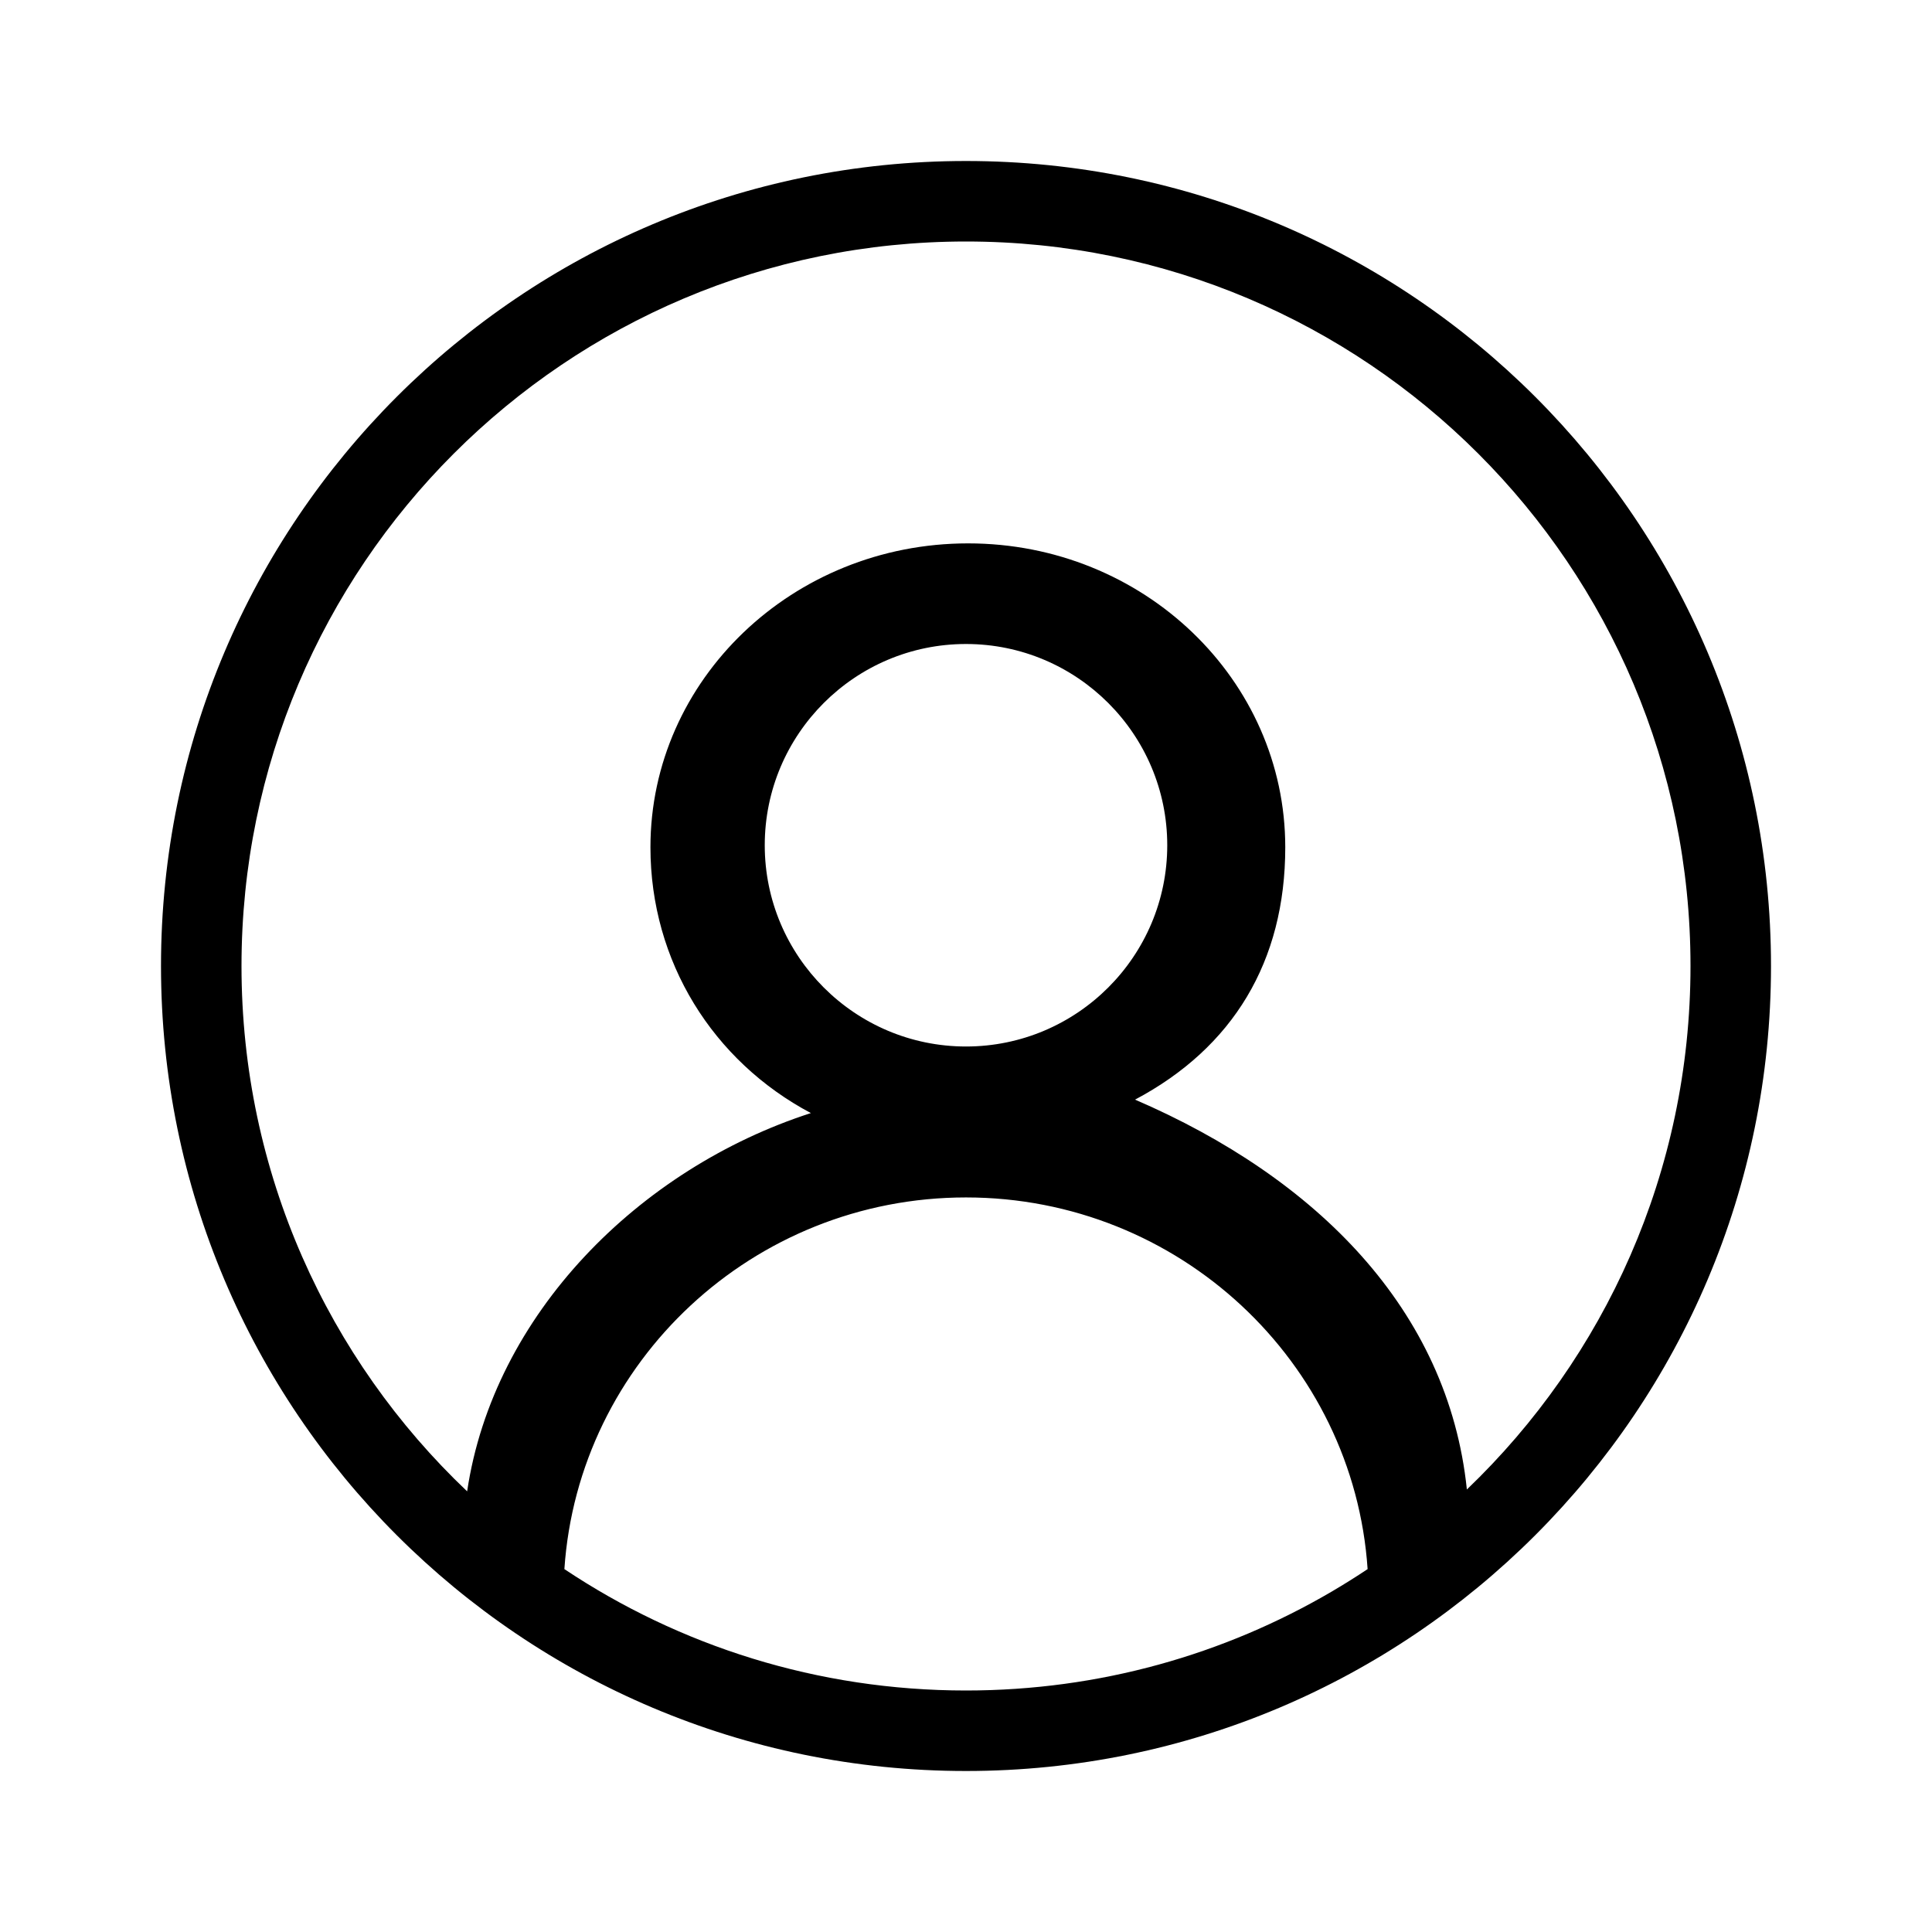
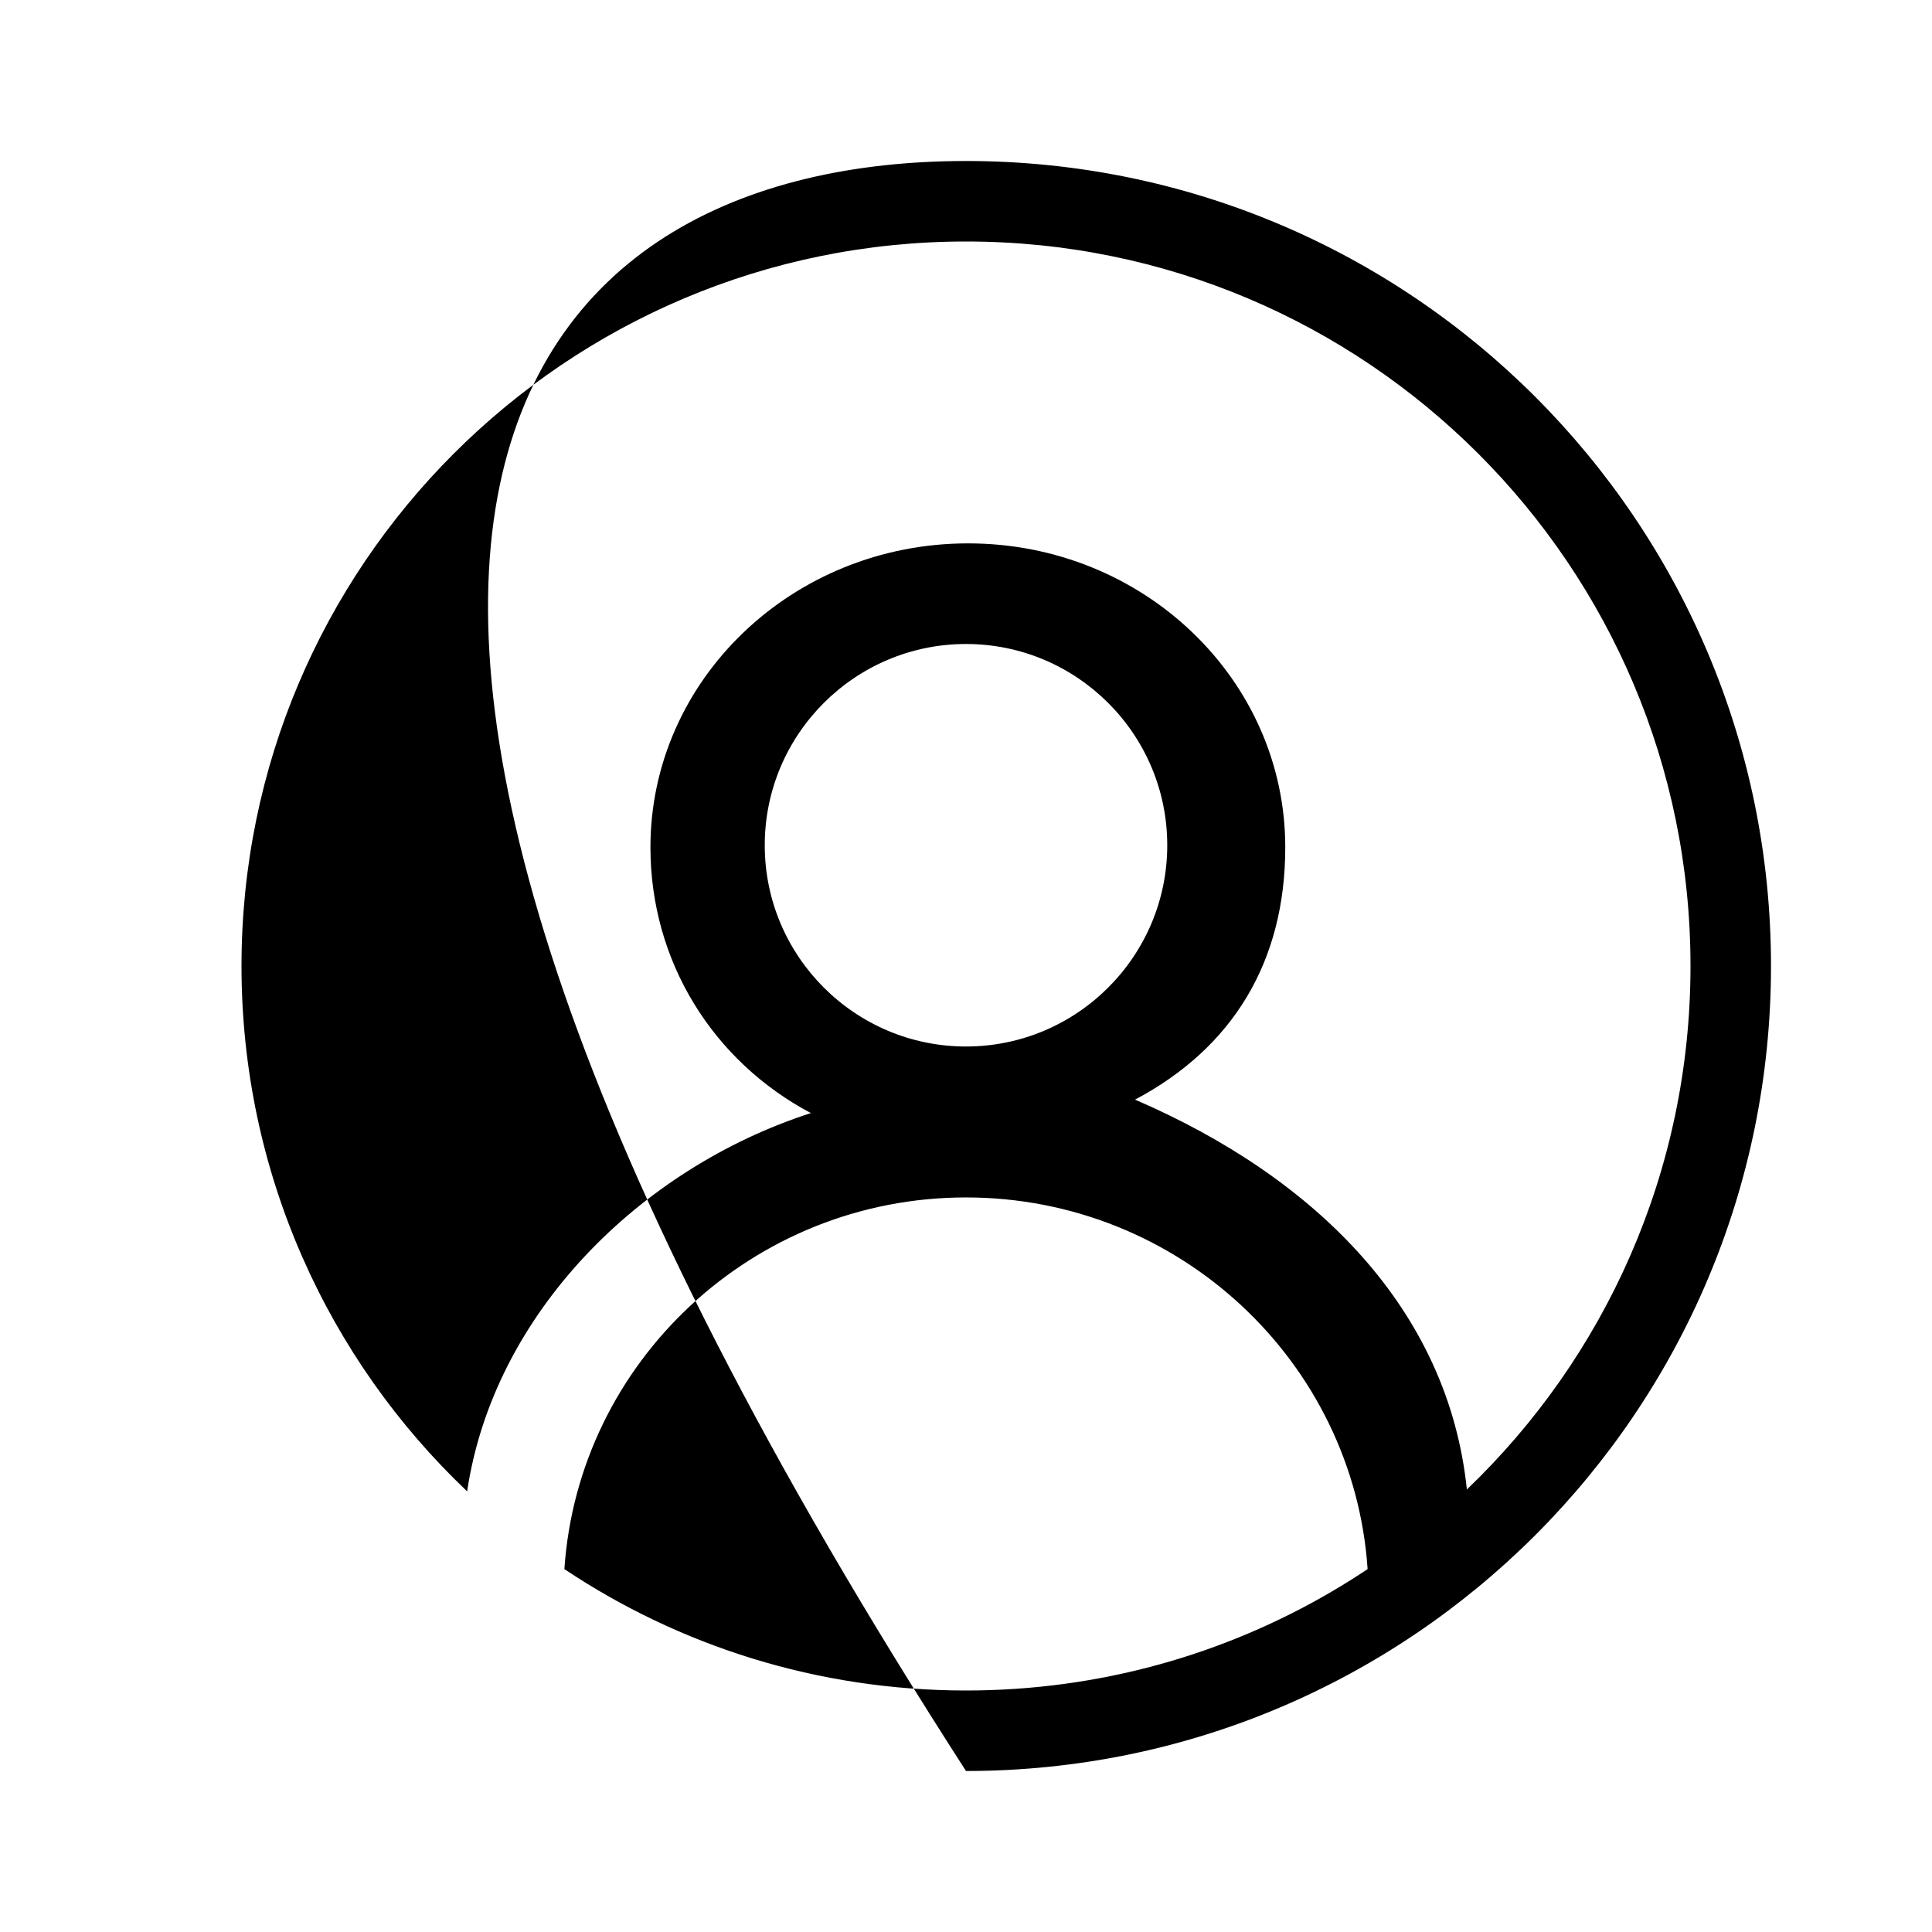
<svg xmlns="http://www.w3.org/2000/svg" width="24" height="24" viewBox="0 0 24 24" fill="none">
-   <path fill-rule="evenodd" clip-rule="evenodd" d="M12 22C6.477 22 2 17.523 2 12C2 6.477 6.477 2 12 2C17.523 2 22 6.477 22 12C22 17.523 17.523 22 12 22ZM12 21C13.656 21 15.207 20.553 16.54 19.773C16.693 19.683 16.842 19.59 16.989 19.492C16.816 16.917 14.645 14.875 12 14.875C9.355 14.875 7.184 16.917 7.011 19.492C8.439 20.445 10.155 21 12 21ZM5.803 18.526C4.076 16.887 3 14.569 3 12C3 7.029 7.029 3 12 3C16.971 3 21 7.029 21 12C21 14.557 19.934 16.864 18.222 18.503C17.991 16.273 16.355 14.632 14.1 13.66C15.316 13.015 15.966 11.945 15.966 10.525C15.966 8.444 14.206 6.75 12.026 6.75C9.846 6.75 8.08 8.444 8.08 10.525C8.08 11.945 8.857 13.182 10.073 13.827C7.937 14.517 6.13 16.329 5.803 18.526ZM12 8C10.621 8 9.5 9.121 9.5 10.5C9.5 11.879 10.621 13 12 13C13.379 13 14.5 11.879 14.5 10.5C14.5 9.121 13.379 8 12 8Z" fill="currentColor" />
+   <path fill-rule="evenodd" clip-rule="evenodd" d="M12 22C2 6.477 6.477 2 12 2C17.523 2 22 6.477 22 12C22 17.523 17.523 22 12 22ZM12 21C13.656 21 15.207 20.553 16.54 19.773C16.693 19.683 16.842 19.59 16.989 19.492C16.816 16.917 14.645 14.875 12 14.875C9.355 14.875 7.184 16.917 7.011 19.492C8.439 20.445 10.155 21 12 21ZM5.803 18.526C4.076 16.887 3 14.569 3 12C3 7.029 7.029 3 12 3C16.971 3 21 7.029 21 12C21 14.557 19.934 16.864 18.222 18.503C17.991 16.273 16.355 14.632 14.1 13.66C15.316 13.015 15.966 11.945 15.966 10.525C15.966 8.444 14.206 6.75 12.026 6.75C9.846 6.75 8.08 8.444 8.08 10.525C8.08 11.945 8.857 13.182 10.073 13.827C7.937 14.517 6.13 16.329 5.803 18.526ZM12 8C10.621 8 9.5 9.121 9.5 10.5C9.5 11.879 10.621 13 12 13C13.379 13 14.5 11.879 14.5 10.5C14.5 9.121 13.379 8 12 8Z" fill="currentColor" />
</svg>